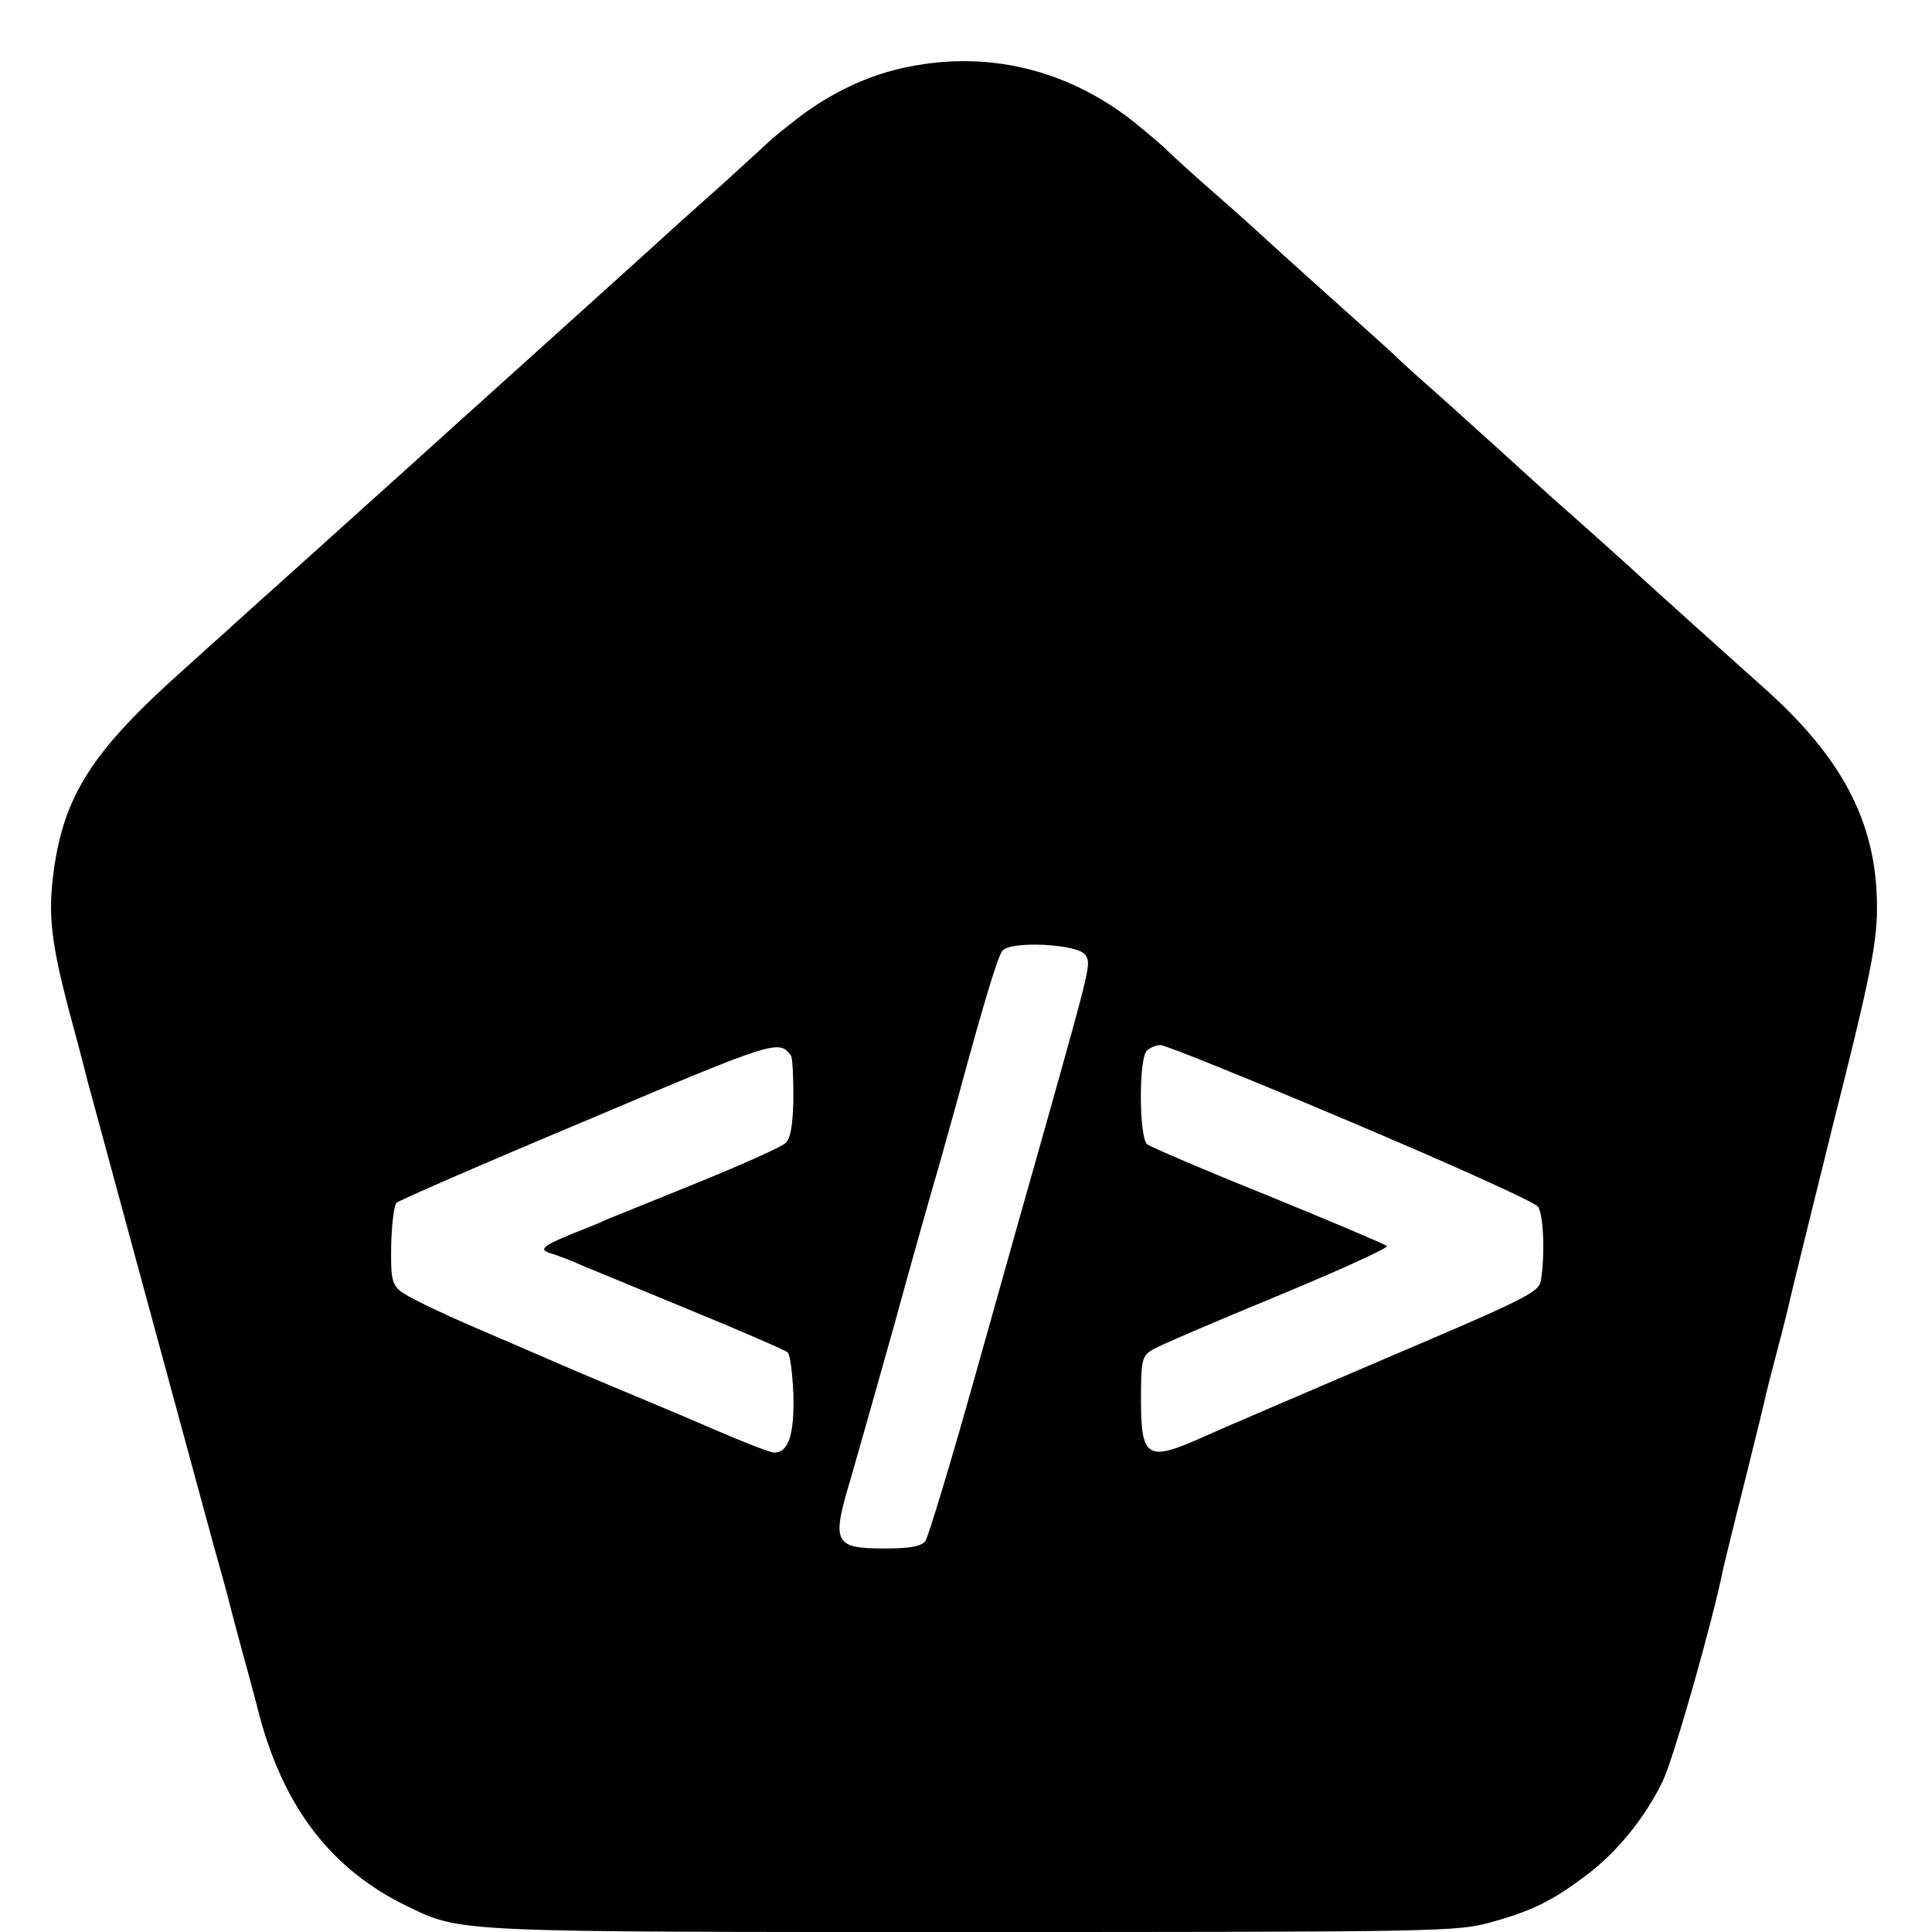
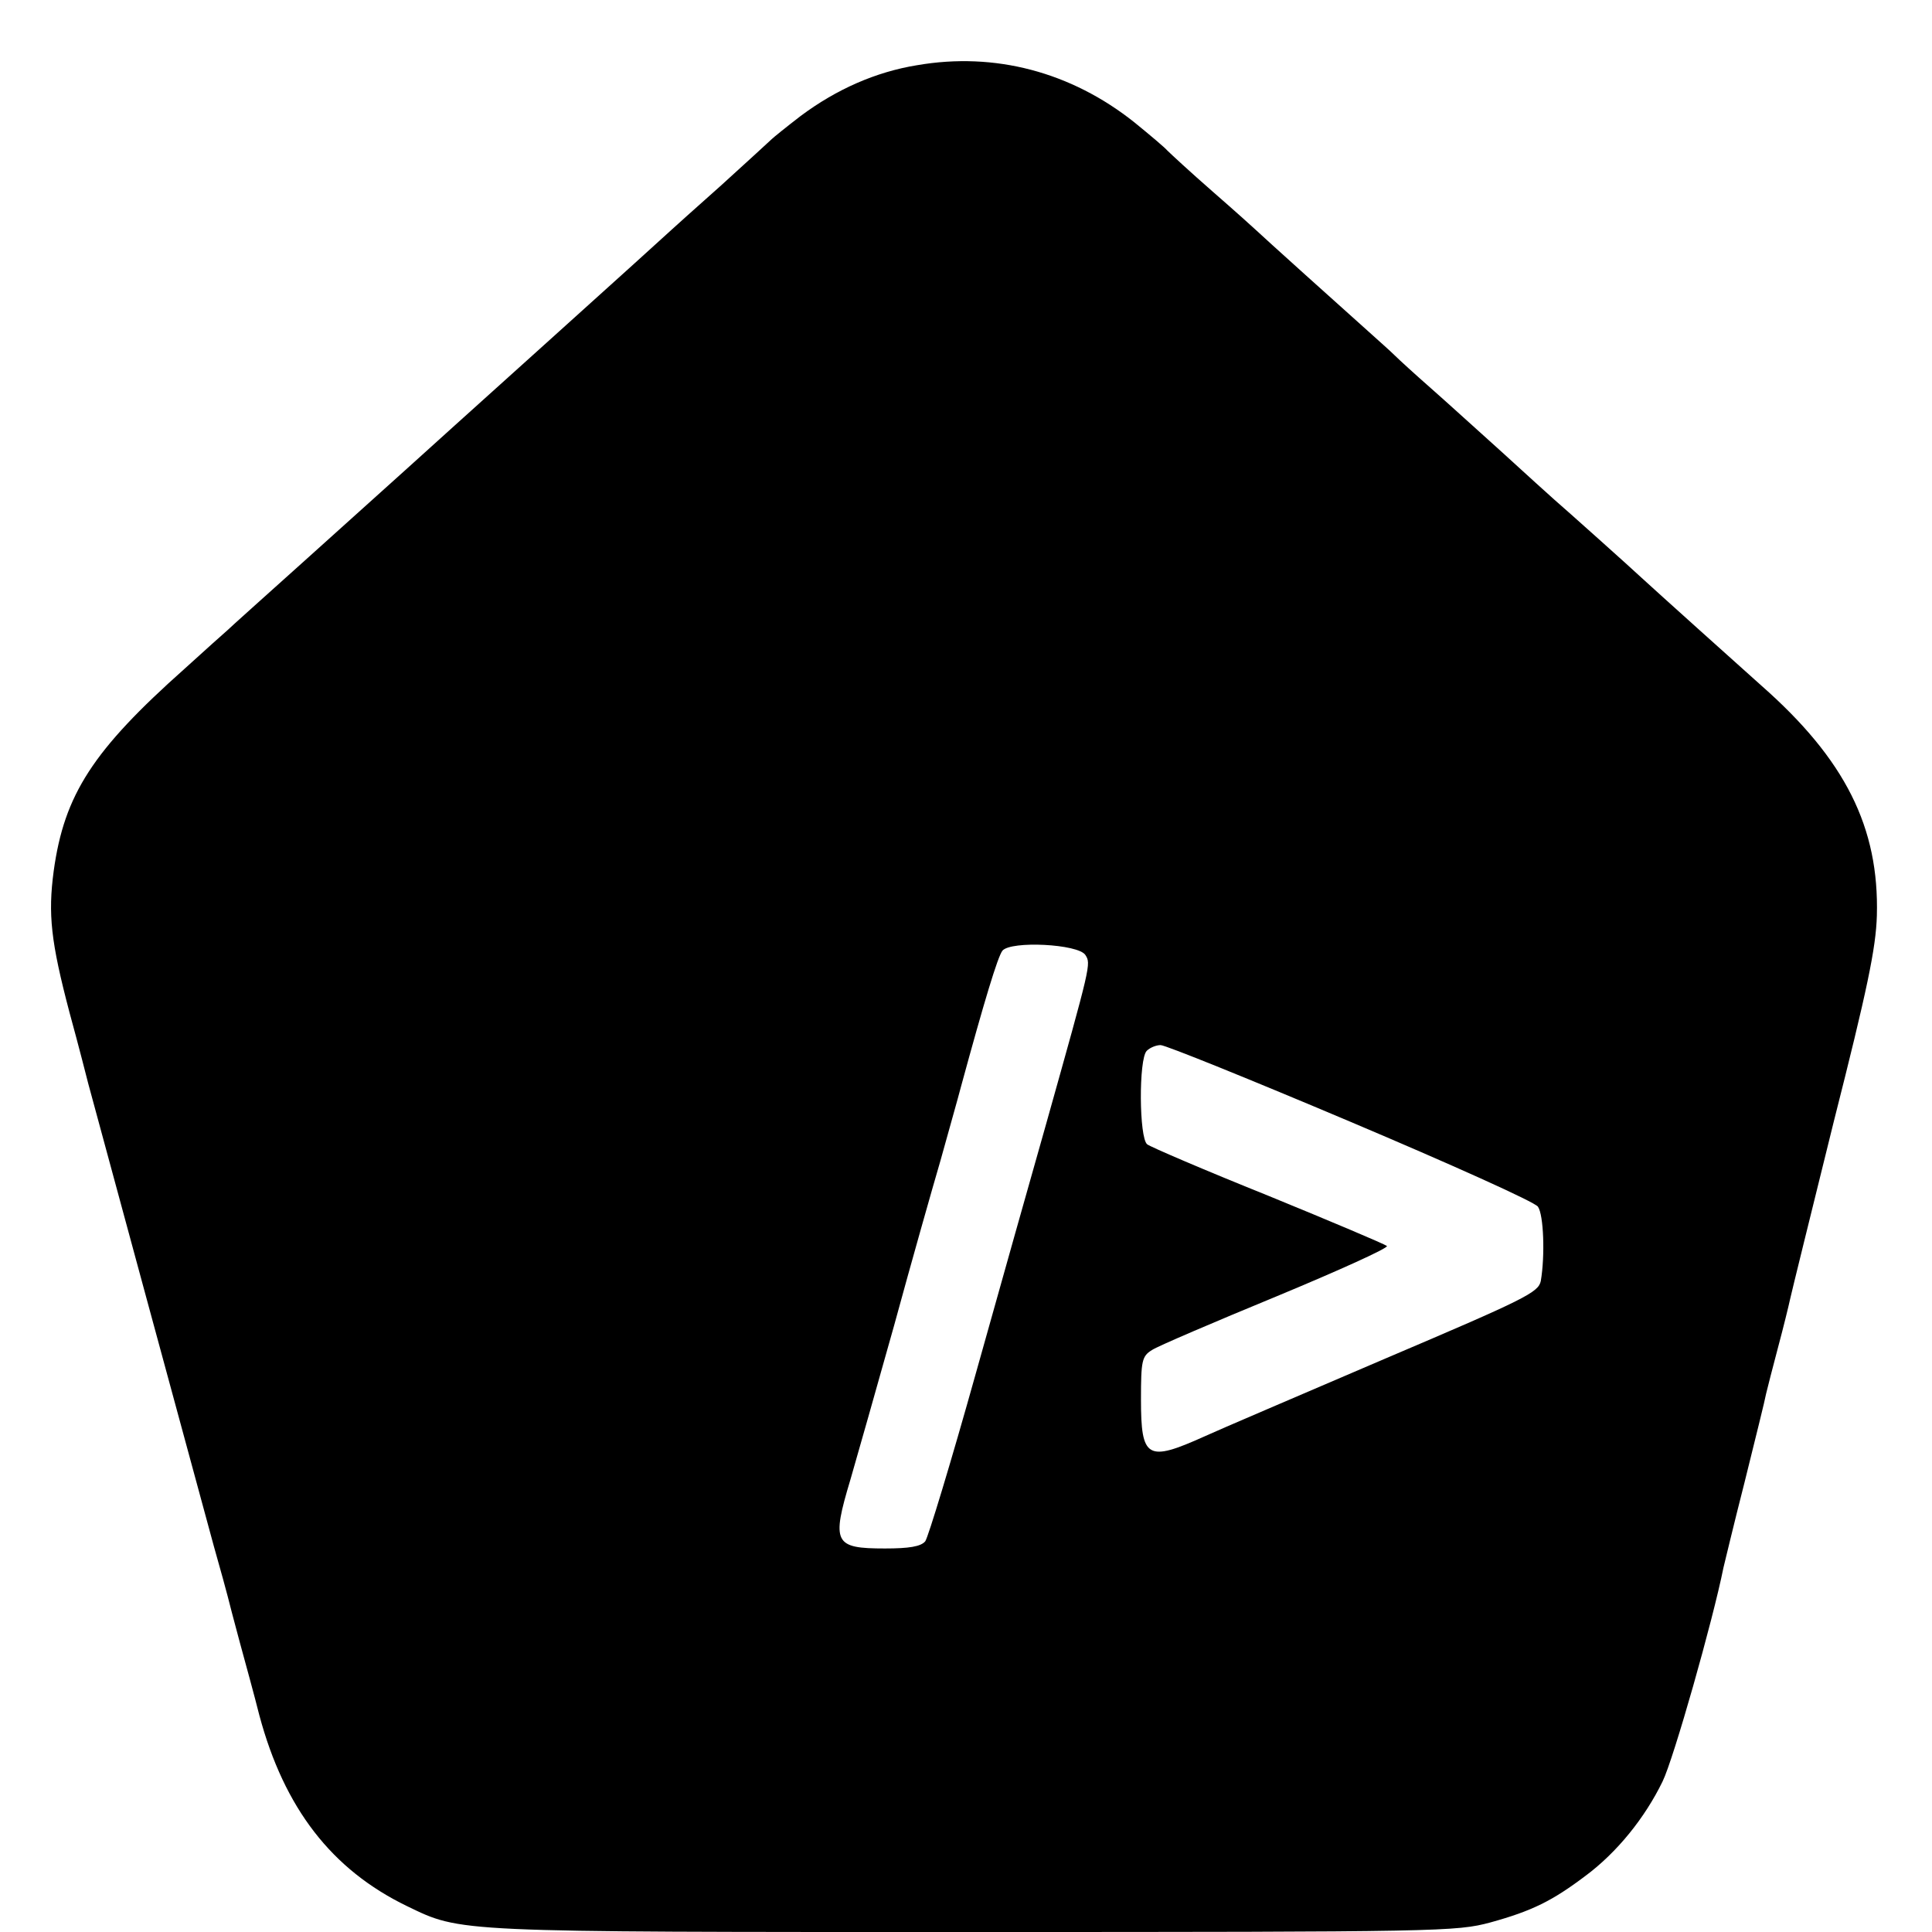
<svg xmlns="http://www.w3.org/2000/svg" version="1.0" width="403pt" height="403pt" viewBox="0 0 403 403" preserveAspectRatio="xMidYMid meet">
  <g transform="translate(0,403) scale(0.1,-0.1)" fill="#000000" stroke="none">
-     <path d="M1913 3894 c-86 -14 -168 -50 -243 -106 -30 -23 -57 -45 -60 -48 -3 -3 -50 -46 -105 -96 -55 -49 -102 -91 -105 -94 -3 -3 -120 -109 -260 -235 -140 -126 -273 -246 -295 -266 -22 -20 -112 -101 -200 -180 -88 -79 -165 -148 -171 -154 -6 -5 -46 -41 -89 -80 -191 -170 -251 -262 -273 -422 -12 -90 -6 -147 33 -295 20 -73 37 -140 39 -148 6 -23 234 -862 262 -965 14 -49 27 -97 29 -105 2 -8 13 -51 25 -95 12 -44 31 -113 41 -153 52 -194 151 -322 308 -398 114 -55 94 -54 1182 -54 978 0 1007 1 1078 20 87 24 129 45 198 97 66 49 124 121 161 197 23 47 105 336 127 446 2 8 21 88 44 178 22 89 43 173 45 185 3 12 14 56 25 97 11 41 22 86 25 100 3 14 44 180 91 370 70 276 88 362 90 430 5 184 -66 326 -241 480 -36 32 -224 201 -250 225 -19 18 -161 145 -182 163 -10 9 -59 53 -108 98 -49 44 -116 105 -149 134 -33 29 -67 60 -76 69 -9 9 -34 31 -55 50 -45 40 -226 203 -234 211 -3 3 -43 39 -90 80 -47 41 -89 80 -95 86 -5 6 -37 33 -69 59 -132 105 -291 147 -453 119z m351 -1856 c12 -19 12 -18 -82 -353 -28 -99 -94 -332 -146 -518 -52 -186 -100 -344 -106 -352 -9 -11 -34 -15 -84 -15 -106 0 -112 11 -72 144 13 45 54 189 91 321 36 132 80 287 97 345 16 58 36 128 43 155 48 176 76 269 86 282 18 21 158 14 173 -9z m-614 -210 c3 -4 5 -43 5 -88 -1 -56 -6 -85 -16 -94 -8 -8 -88 -44 -179 -81 -91 -37 -178 -72 -195 -79 -16 -8 -50 -21 -75 -31 -60 -25 -67 -32 -39 -40 13 -4 42 -15 64 -25 22 -9 126 -52 230 -95 105 -43 194 -82 198 -86 5 -4 10 -43 12 -88 2 -83 -10 -121 -40 -121 -8 0 -65 22 -127 49 -62 27 -158 67 -213 90 -55 23 -109 46 -120 51 -11 5 -83 36 -160 69 -77 33 -149 68 -160 78 -18 15 -20 29 -19 96 1 43 6 83 11 88 5 5 184 83 399 173 392 166 399 168 424 134z m1167 -138 c208 -88 384 -167 391 -177 12 -17 15 -102 6 -155 -5 -24 -31 -37 -327 -163 -177 -76 -346 -148 -374 -161 -120 -54 -133 -47 -133 77 0 81 2 90 23 103 12 8 129 58 260 112 130 54 234 101 230 105 -5 4 -116 51 -248 105 -132 53 -246 102 -252 107 -17 13 -18 178 -1 195 7 7 20 12 29 12 10 0 188 -72 396 -160z" />
+     <path d="M1913 3894 c-86 -14 -168 -50 -243 -106 -30 -23 -57 -45 -60 -48 -3 -3 -50 -46 -105 -96 -55 -49 -102 -91 -105 -94 -3 -3 -120 -109 -260 -235 -140 -126 -273 -246 -295 -266 -22 -20 -112 -101 -200 -180 -88 -79 -165 -148 -171 -154 -6 -5 -46 -41 -89 -80 -191 -170 -251 -262 -273 -422 -12 -90 -6 -147 33 -295 20 -73 37 -140 39 -148 6 -23 234 -862 262 -965 14 -49 27 -97 29 -105 2 -8 13 -51 25 -95 12 -44 31 -113 41 -153 52 -194 151 -322 308 -398 114 -55 94 -54 1182 -54 978 0 1007 1 1078 20 87 24 129 45 198 97 66 49 124 121 161 197 23 47 105 336 127 446 2 8 21 88 44 178 22 89 43 173 45 185 3 12 14 56 25 97 11 41 22 86 25 100 3 14 44 180 91 370 70 276 88 362 90 430 5 184 -66 326 -241 480 -36 32 -224 201 -250 225 -19 18 -161 145 -182 163 -10 9 -59 53 -108 98 -49 44 -116 105 -149 134 -33 29 -67 60 -76 69 -9 9 -34 31 -55 50 -45 40 -226 203 -234 211 -3 3 -43 39 -90 80 -47 41 -89 80 -95 86 -5 6 -37 33 -69 59 -132 105 -291 147 -453 119z m351 -1856 c12 -19 12 -18 -82 -353 -28 -99 -94 -332 -146 -518 -52 -186 -100 -344 -106 -352 -9 -11 -34 -15 -84 -15 -106 0 -112 11 -72 144 13 45 54 189 91 321 36 132 80 287 97 345 16 58 36 128 43 155 48 176 76 269 86 282 18 21 158 14 173 -9z m-614 -210 z m1167 -138 c208 -88 384 -167 391 -177 12 -17 15 -102 6 -155 -5 -24 -31 -37 -327 -163 -177 -76 -346 -148 -374 -161 -120 -54 -133 -47 -133 77 0 81 2 90 23 103 12 8 129 58 260 112 130 54 234 101 230 105 -5 4 -116 51 -248 105 -132 53 -246 102 -252 107 -17 13 -18 178 -1 195 7 7 20 12 29 12 10 0 188 -72 396 -160z" />
  </g>
</svg>